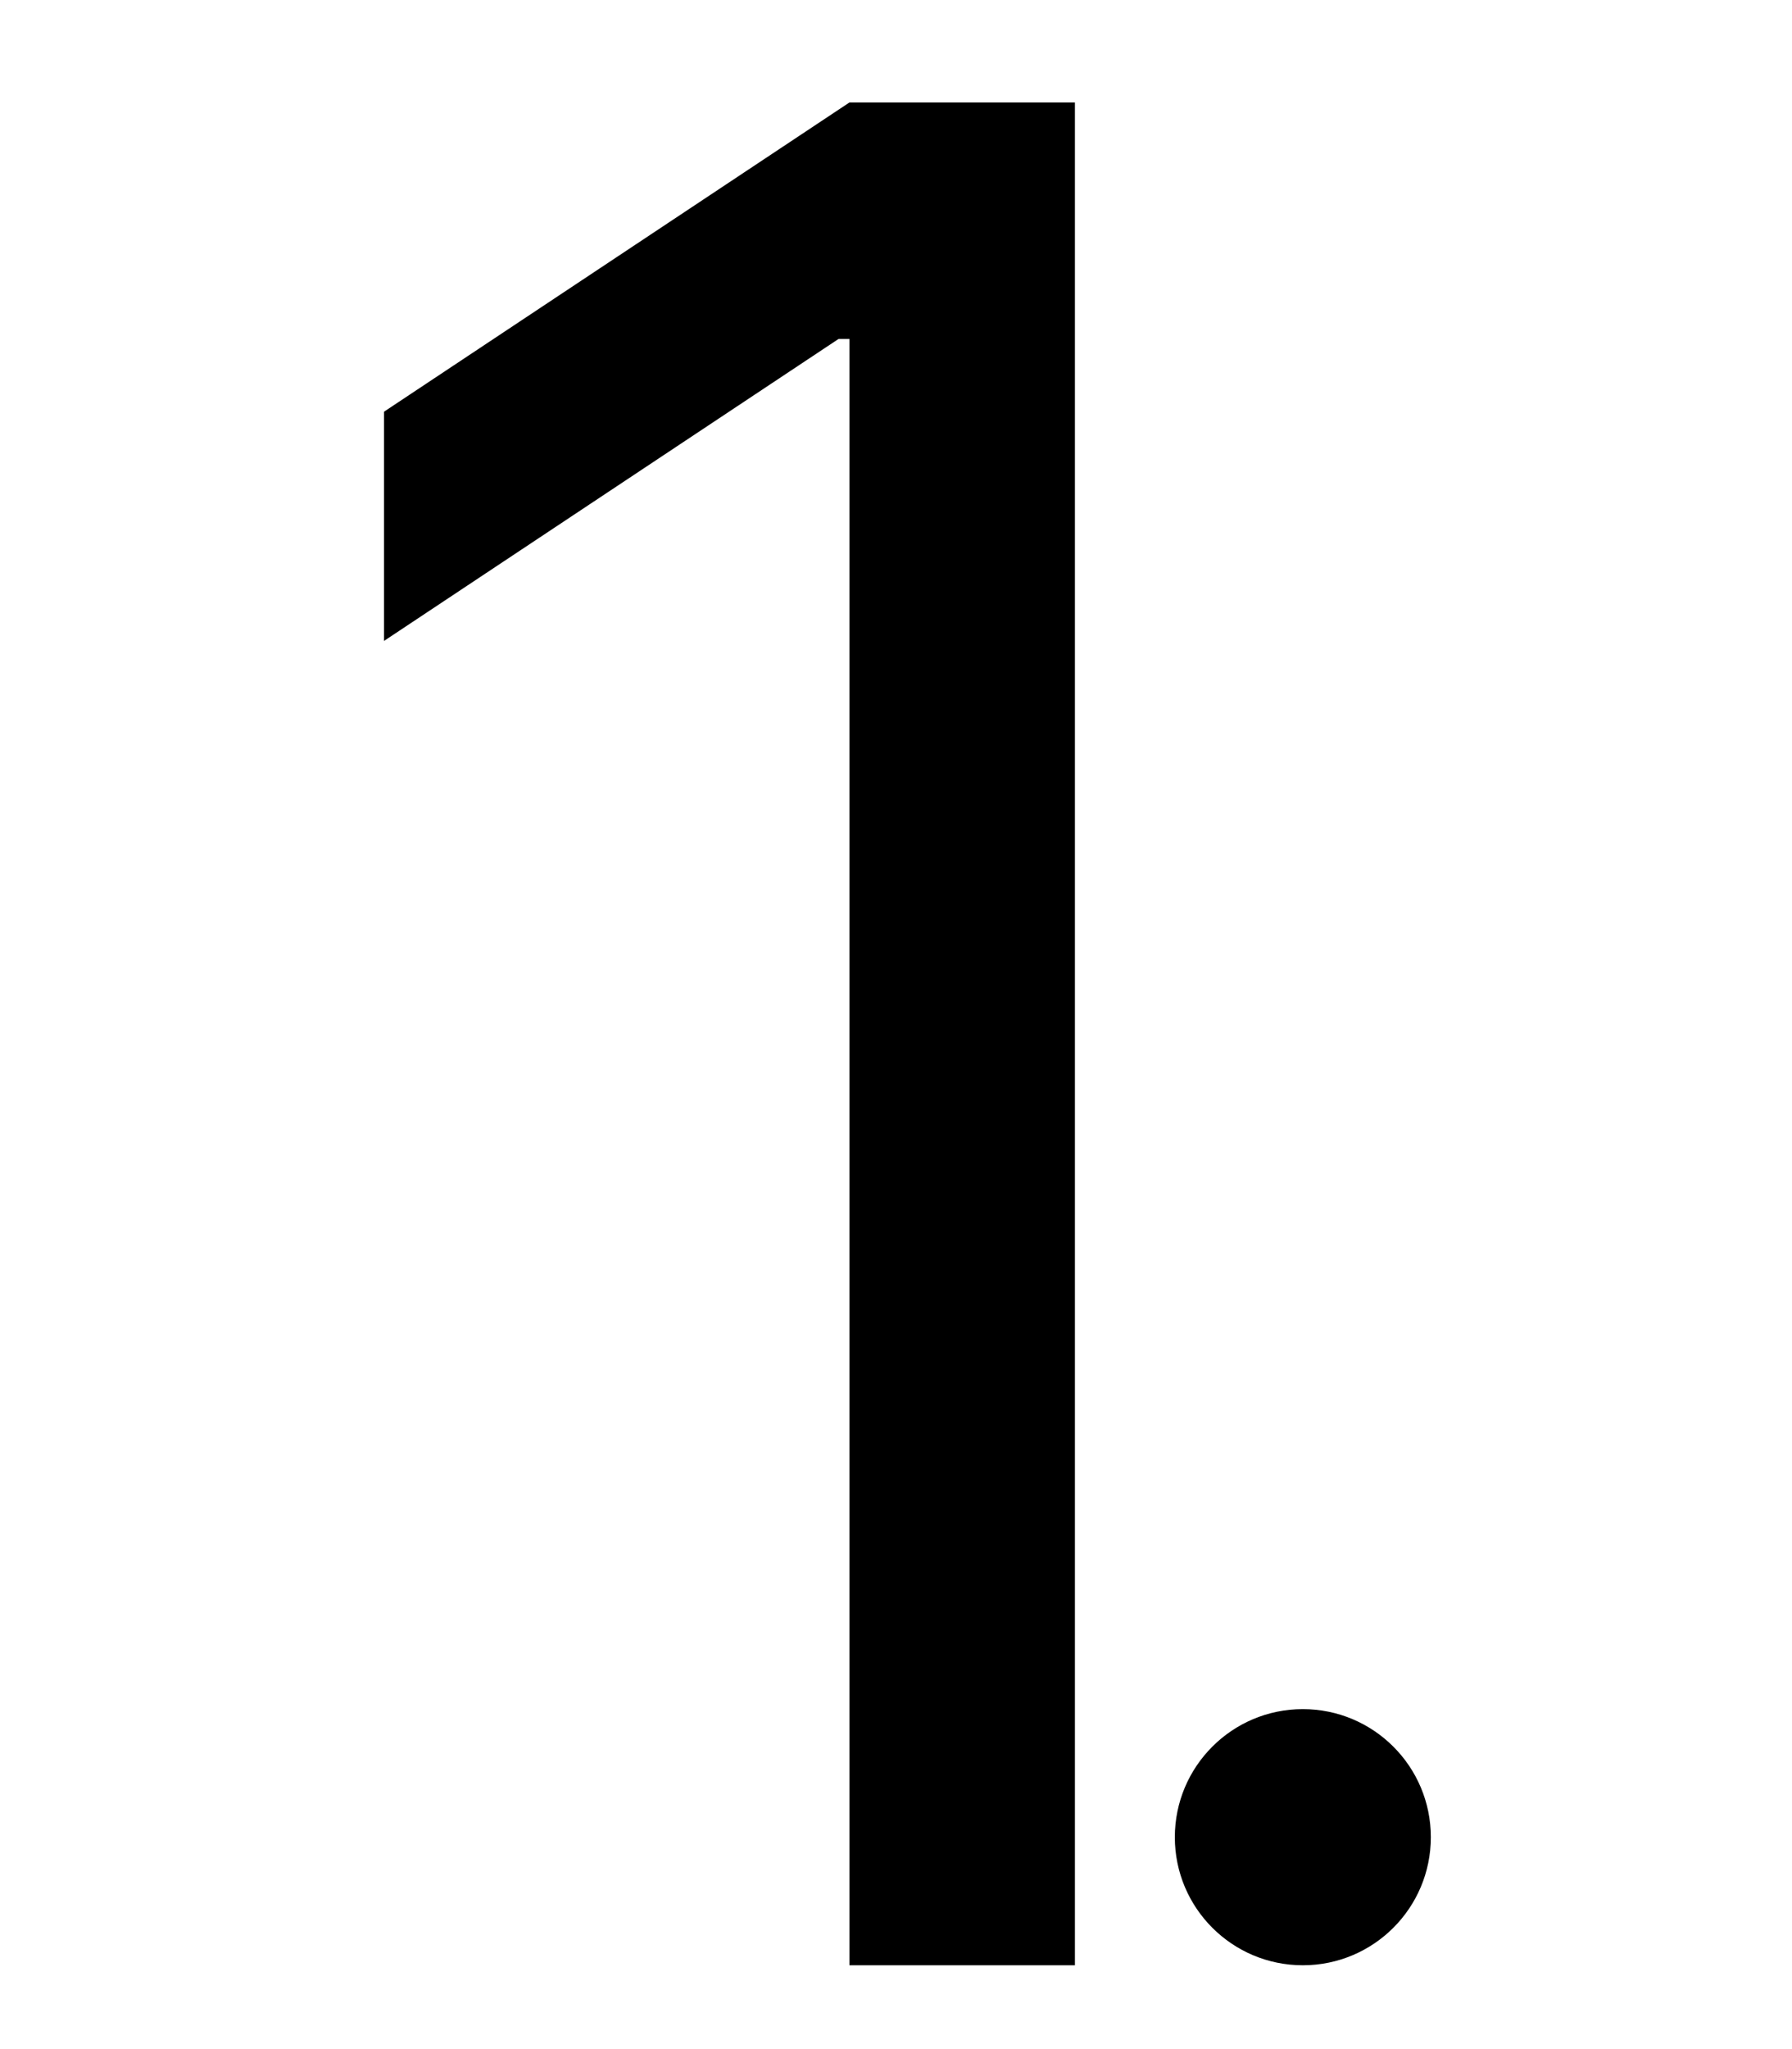
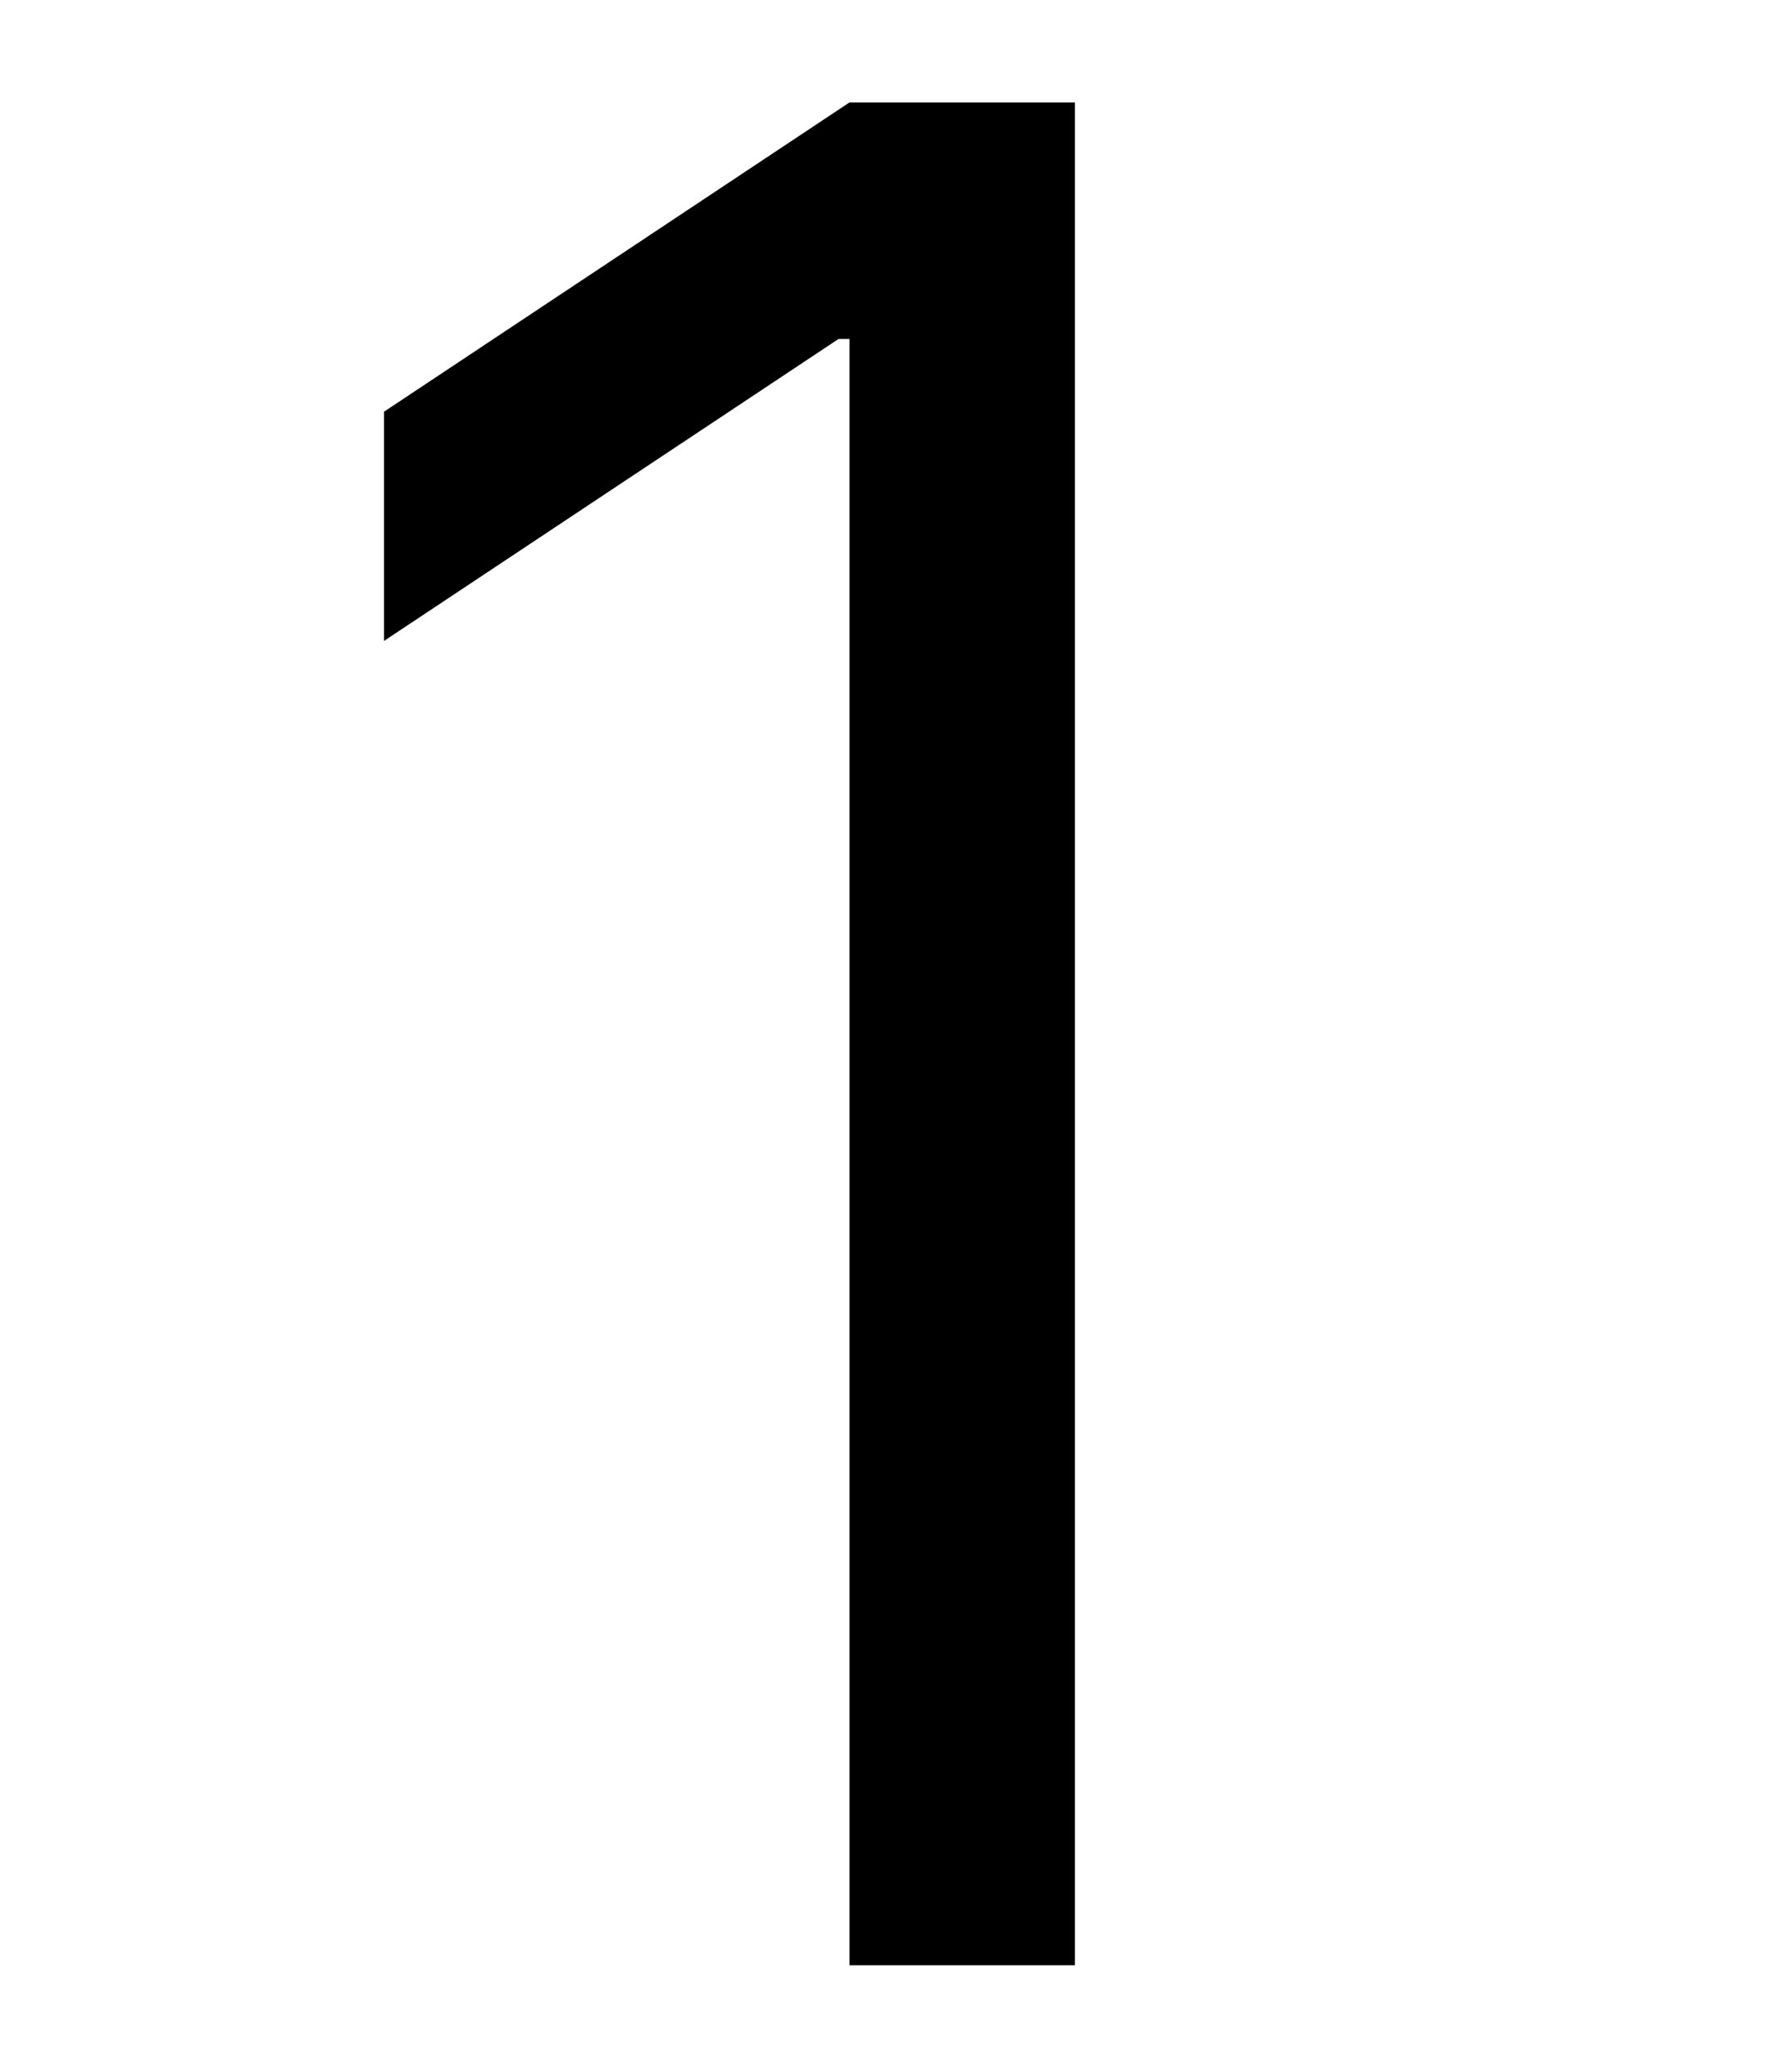
<svg xmlns="http://www.w3.org/2000/svg" width="70" height="80" viewBox="0 0 70 80" fill="none">
  <path d="M41.989 4V76.727H33.182V13.233H32.756L15 25.023V16.074L33.182 4H41.989Z" fill="black" />
-   <path d="M55.892 71.727C55.892 74.489 53.654 76.727 50.892 76.727C48.131 76.727 45.892 74.489 45.892 71.727C45.892 68.966 48.131 66.727 50.892 66.727C53.654 66.727 55.892 68.966 55.892 71.727Z" fill="black" />
</svg>